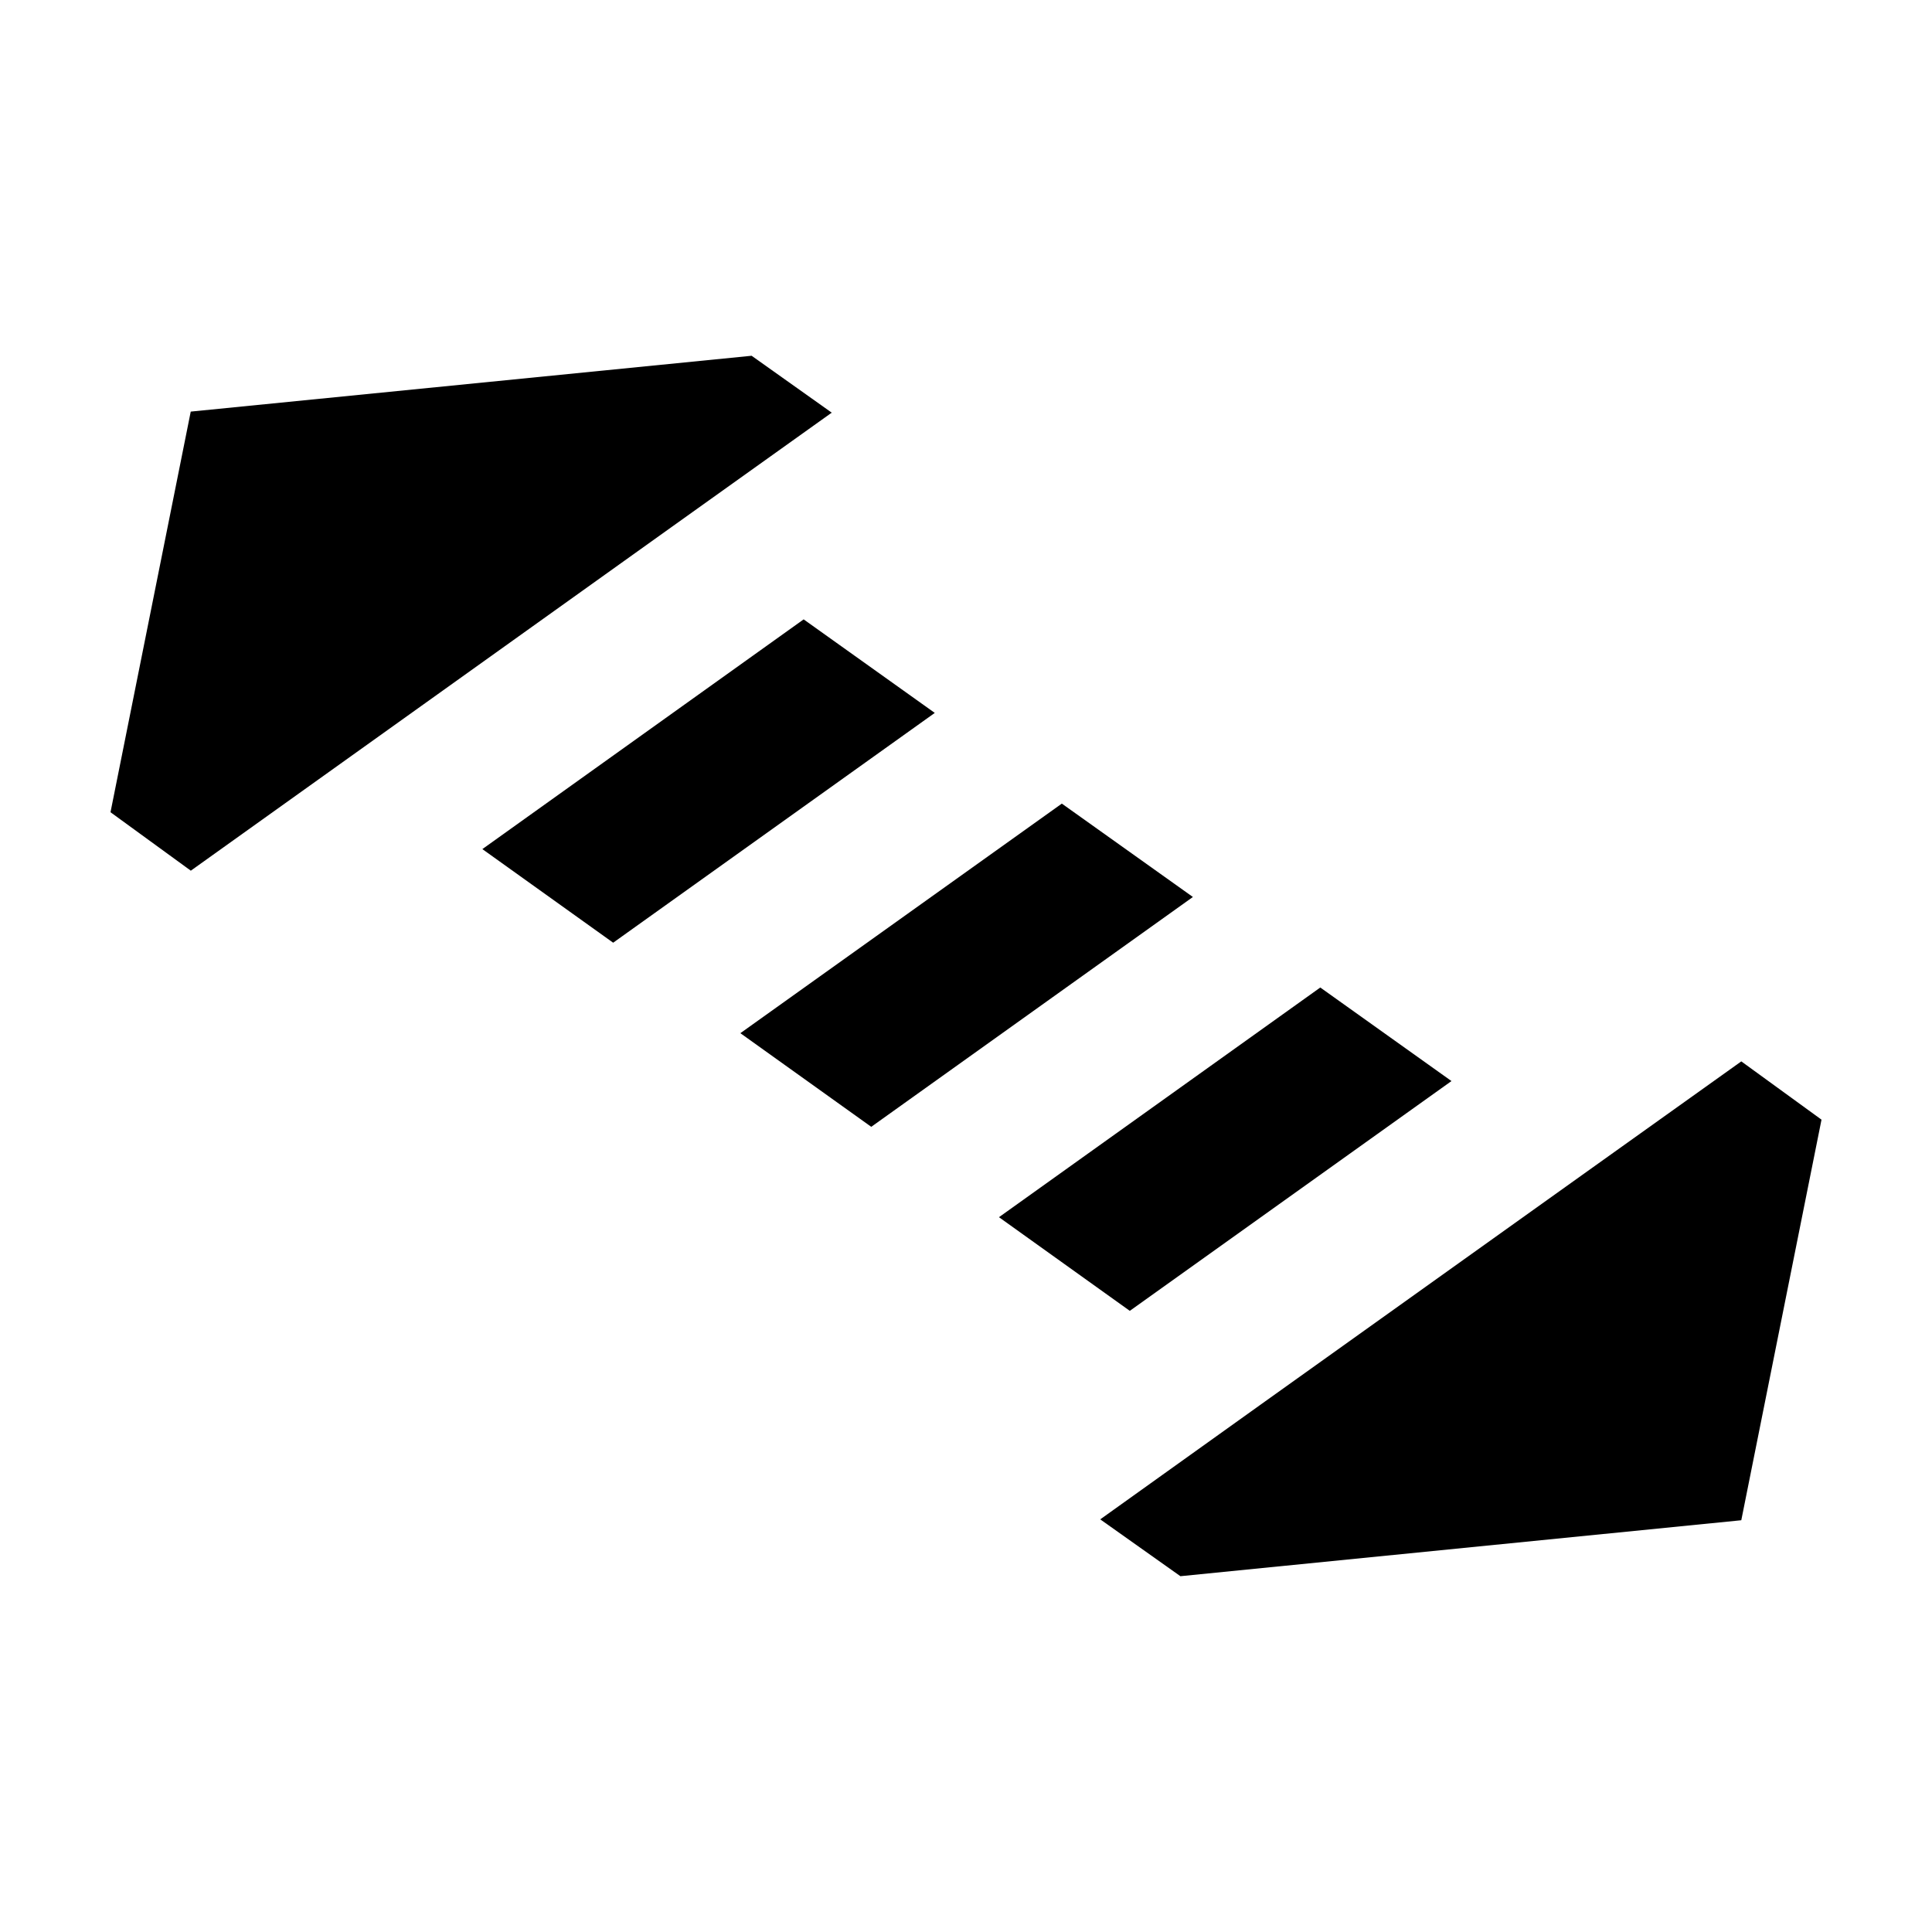
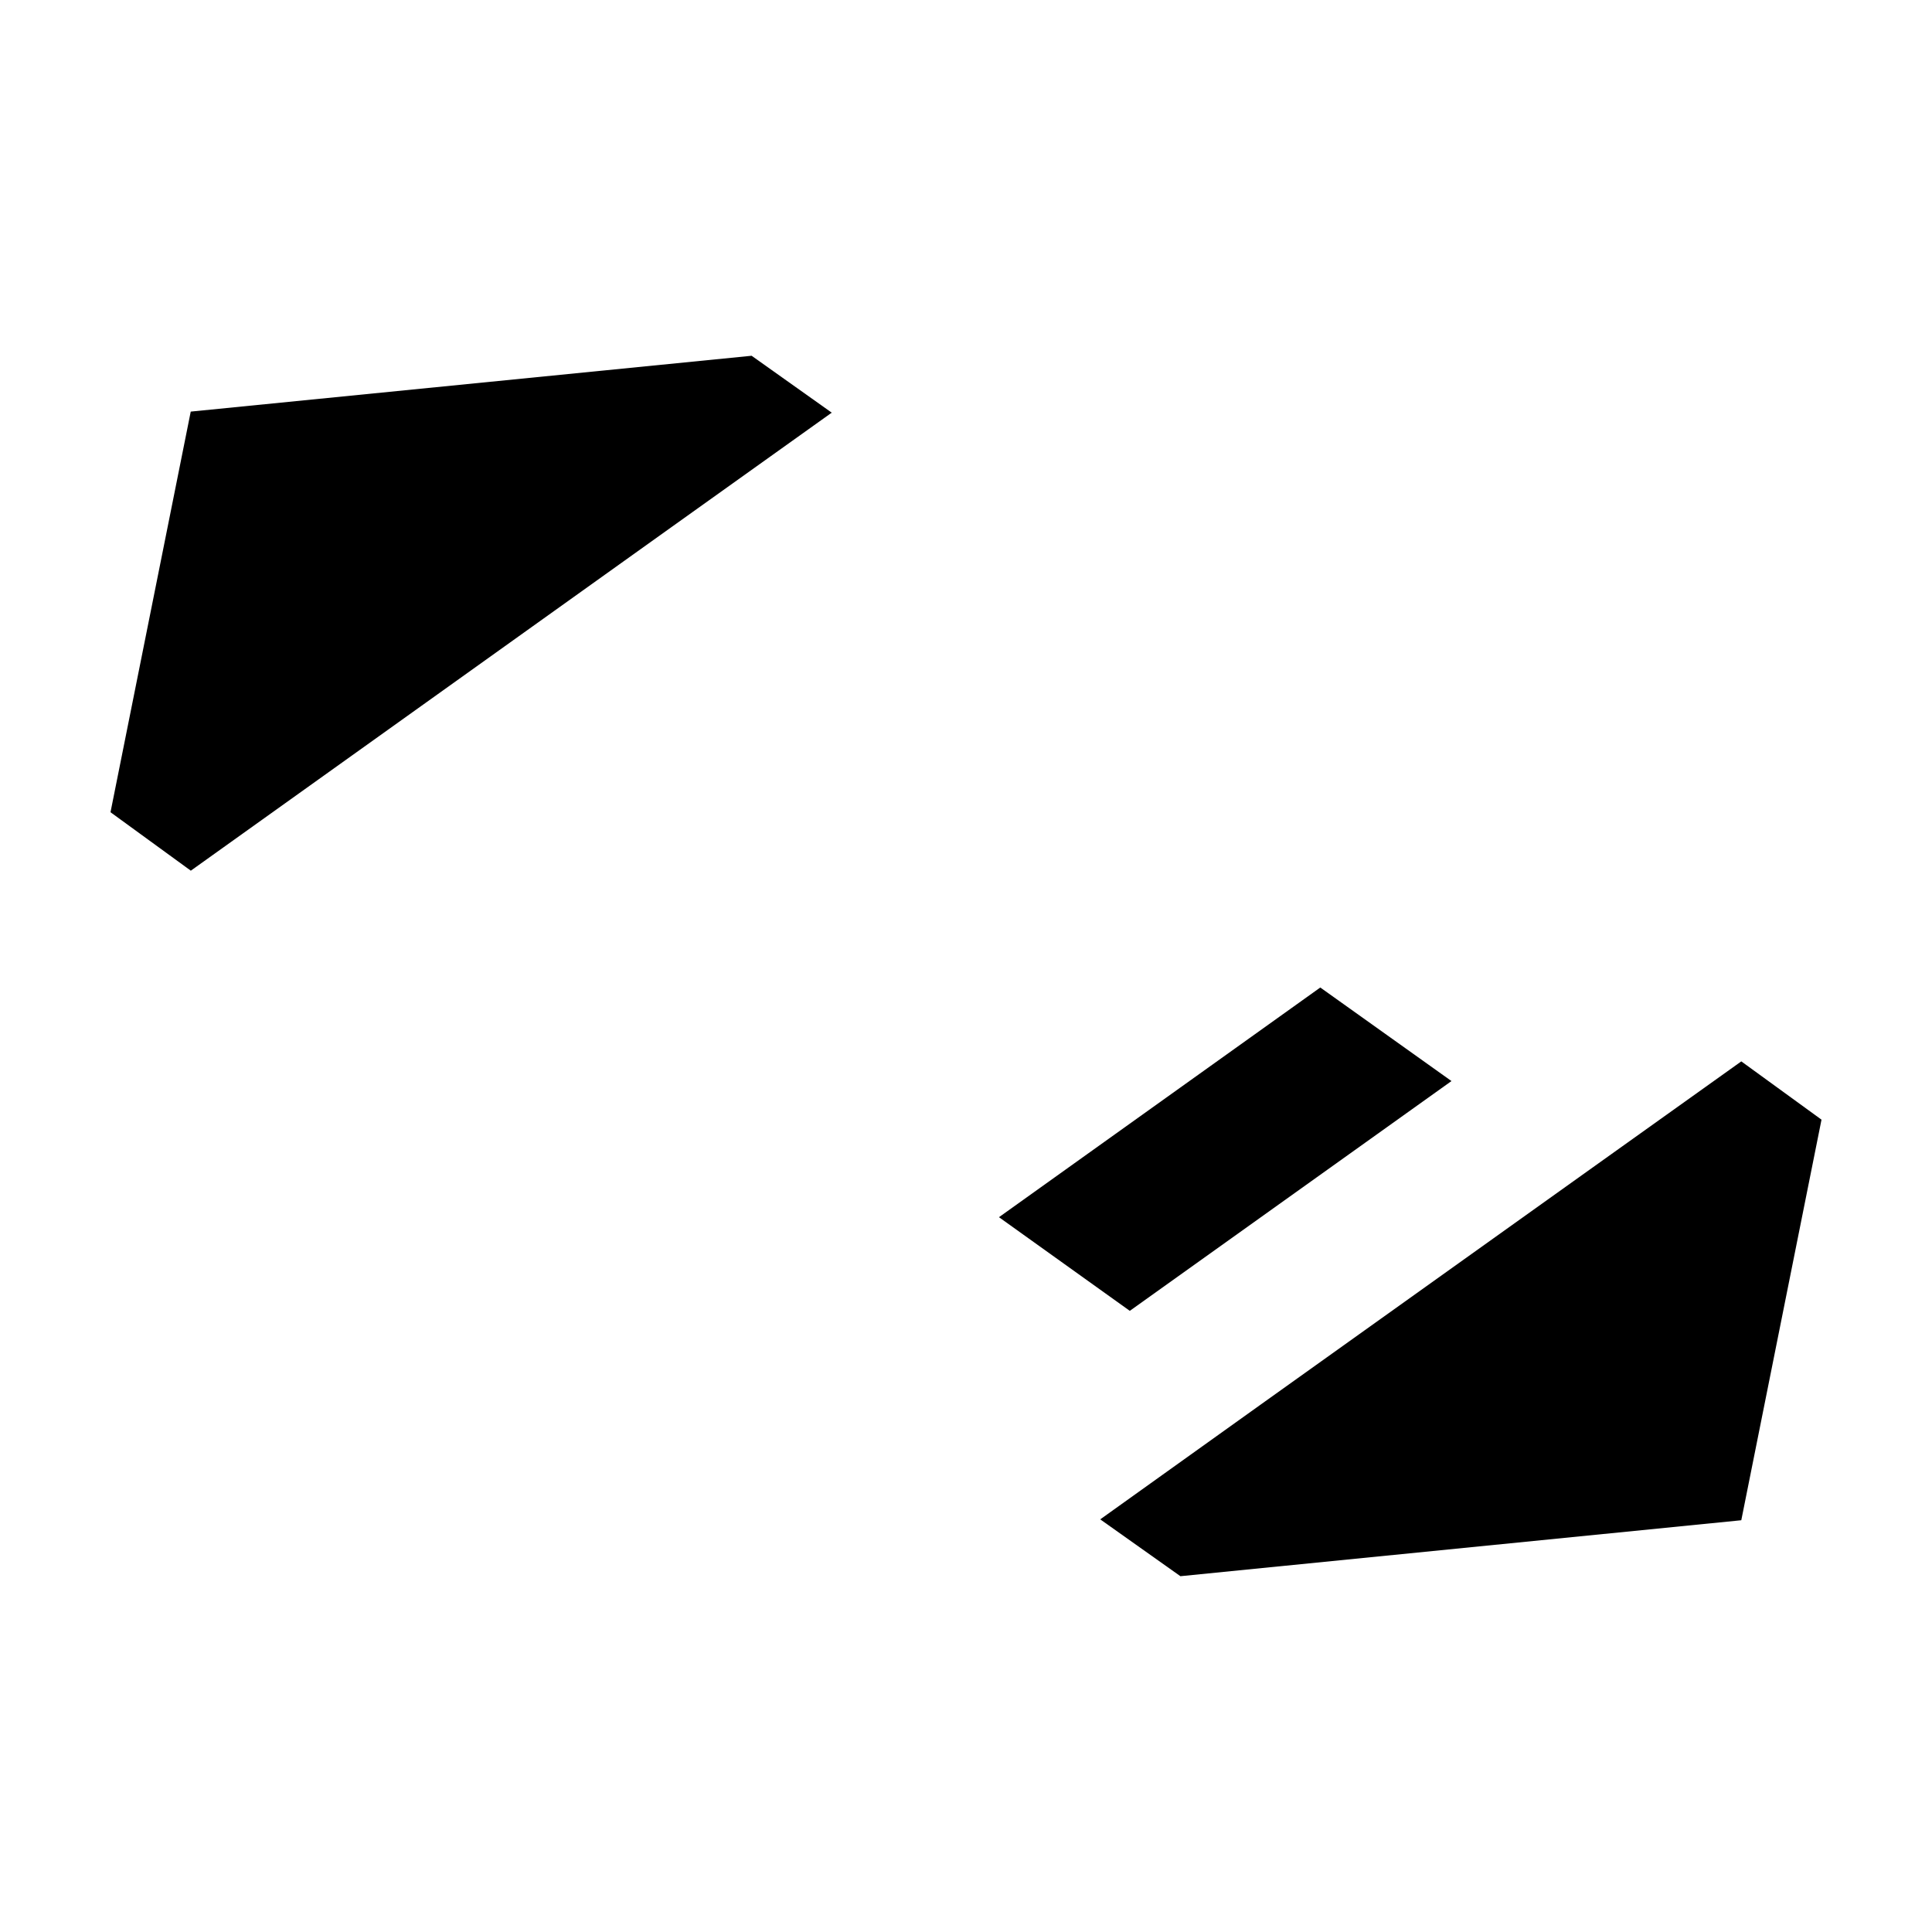
<svg xmlns="http://www.w3.org/2000/svg" fill="#000000" width="800px" height="800px" version="1.1" viewBox="144 144 512 512">
  <g>
    <path d="m194.57 374.74-21.285-15.492 21.262-106.17 148.64-14.797 21.23 15.078-42.391 30.273-84.73 60.566z" />
-     <path d="m271.83 369.02 85.145-60.879 34.75 24.789-85.23 60.898z" />
-     <path d="m374.89 442.62-34.684-24.816 85.191-60.84 34.734 24.746z" />
    <path d="m493.89 405.7 34.766 24.793-85.246 60.895-34.672-24.82z" />
    <path d="m605.46 546.88-148.64 14.828-21.246-15.062 42.434-30.355 85.242-60.879 42.215-30.133 21.254 15.445z" />
  </g>
</svg>